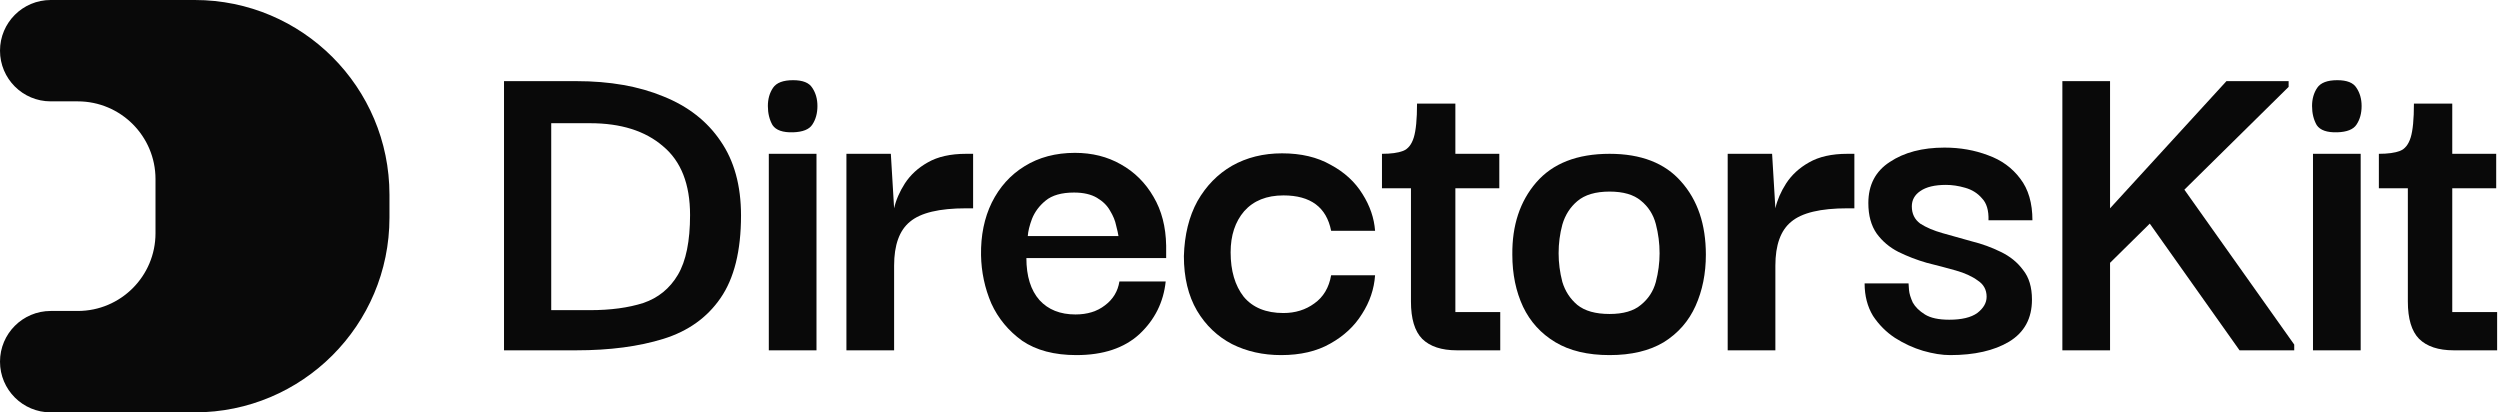
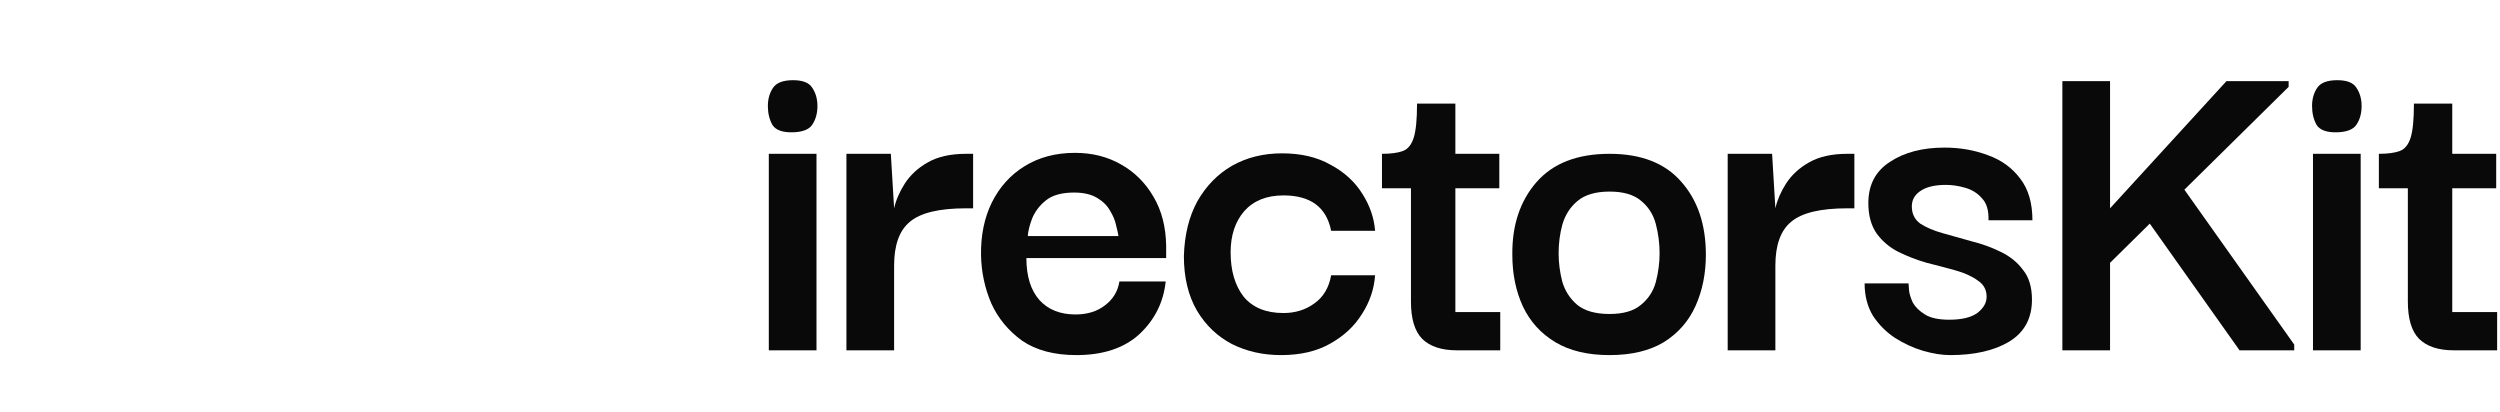
<svg xmlns="http://www.w3.org/2000/svg" width="485" height="80" viewBox="0 0 485 80" fill="none">
-   <path d="M143.758 41.805C143.758 48.669 142.428 54.017 139.767 57.851C137.168 61.623 133.48 64.251 128.703 65.735C123.927 67.219 118.304 67.961 111.835 67.961H97.778V15.741H111.835C118.304 15.741 123.927 16.73 128.703 18.709C133.48 20.626 137.168 23.501 139.767 27.335C142.428 31.169 143.758 35.992 143.758 41.805ZM106.938 60.17H114.465C118.455 60.17 121.901 59.706 124.803 58.779C127.706 57.789 129.943 55.965 131.515 53.306C133.087 50.647 133.873 46.783 133.873 41.712C133.873 35.714 132.119 31.262 128.612 28.355C125.166 25.387 120.45 23.903 114.465 23.903H106.938V60.17Z" fill="#090909" />
  <path d="M153.865 25.666C151.87 25.727 150.539 25.264 149.874 24.274C149.27 23.223 148.967 21.986 148.967 20.564C148.967 19.204 149.3 18.029 149.965 17.04C150.63 16.05 151.93 15.556 153.865 15.556C155.739 15.556 156.978 16.05 157.583 17.04C158.248 18.029 158.581 19.204 158.581 20.564C158.581 21.986 158.248 23.192 157.583 24.182C156.978 25.109 155.739 25.604 153.865 25.666ZM149.149 67.961V29.84H158.399V67.961H149.149Z" fill="#090909" />
  <path d="M164.206 67.961V29.84H172.822L173.457 40.413C173.819 38.806 174.515 37.198 175.543 35.59C176.631 33.921 178.112 32.56 179.986 31.509C181.921 30.396 184.4 29.84 187.423 29.84H188.783V40.413H187.423C182.223 40.413 178.596 41.279 176.54 43.011C174.484 44.68 173.457 47.525 173.457 51.544V67.961H164.206Z" fill="#090909" />
  <path d="M208.822 68.889C204.53 68.889 201.023 67.961 198.302 66.106C195.642 64.189 193.647 61.778 192.317 58.871C191.047 55.903 190.382 52.781 190.321 49.503C190.261 45.669 190.956 42.269 192.407 39.3C193.919 36.27 196.035 33.921 198.756 32.251C201.537 30.52 204.802 29.654 208.55 29.654C211.875 29.654 214.838 30.396 217.438 31.88C220.098 33.364 222.214 35.467 223.786 38.187C225.358 40.846 226.174 44 226.235 47.648C226.235 47.772 226.235 48.112 226.235 48.669C226.235 49.225 226.235 49.689 226.235 50.06H199.118C199.118 53.584 199.965 56.305 201.658 58.222C203.351 60.077 205.678 61.005 208.641 61.005C210.938 61.005 212.843 60.417 214.354 59.242C215.926 58.068 216.863 56.522 217.166 54.605H226.144C225.721 58.624 224.028 62.025 221.065 64.808C218.103 67.528 214.022 68.889 208.822 68.889ZM199.39 45.793H216.984C216.924 45.36 216.773 44.68 216.531 43.753C216.35 42.825 215.957 41.867 215.352 40.877C214.808 39.888 213.961 39.053 212.813 38.373C211.664 37.693 210.183 37.353 208.369 37.353C205.95 37.353 204.106 37.878 202.837 38.929C201.627 39.919 200.751 41.094 200.207 42.454C199.723 43.753 199.451 44.866 199.39 45.793Z" fill="#090909" />
  <path d="M248.537 68.889C245.03 68.889 241.856 68.178 239.014 66.755C236.173 65.272 233.905 63.107 232.213 60.263C230.52 57.356 229.673 53.832 229.673 49.689C229.794 45.546 230.671 41.99 232.303 39.022C233.996 36.054 236.233 33.766 239.014 32.158C241.856 30.551 245.09 29.747 248.718 29.747C252.406 29.747 255.55 30.489 258.15 31.973C260.81 33.395 262.866 35.281 264.317 37.631C265.768 39.919 266.584 42.3 266.765 44.773H258.241C257.334 40.197 254.25 37.909 248.99 37.909C245.725 37.909 243.186 38.929 241.372 40.97C239.619 43.011 238.742 45.669 238.742 48.947C238.742 52.533 239.589 55.409 241.282 57.573C243.035 59.675 245.604 60.727 248.99 60.727C251.288 60.727 253.283 60.108 254.976 58.871C256.729 57.635 257.817 55.811 258.241 53.399H266.765C266.584 56.058 265.738 58.562 264.226 60.912C262.775 63.262 260.719 65.179 258.059 66.663C255.459 68.147 252.285 68.889 248.537 68.889Z" fill="#090909" />
  <path d="M282.614 67.961C279.651 67.961 277.414 67.219 275.902 65.735C274.451 64.251 273.726 61.84 273.726 58.501V36.518H268.103V29.84C269.856 29.84 271.217 29.654 272.184 29.283C273.152 28.912 273.847 28.046 274.27 26.686C274.693 25.326 274.905 23.13 274.905 20.101H282.341V29.84H290.866V36.518H282.341V60.541H291.048V67.961H282.614Z" fill="#090909" />
  <path d="M312.256 68.889C308.024 68.889 304.517 68.054 301.736 66.385C298.955 64.715 296.869 62.427 295.478 59.521C294.088 56.553 293.392 53.183 293.392 49.411C293.332 43.722 294.874 39.053 298.017 35.405C301.222 31.695 305.968 29.84 312.256 29.84C318.362 29.84 322.987 31.633 326.131 35.219C329.336 38.806 330.938 43.536 330.938 49.411C330.938 53.059 330.273 56.367 328.943 59.335C327.613 62.303 325.557 64.653 322.776 66.385C319.995 68.054 316.488 68.889 312.256 68.889ZM312.256 60.912C314.916 60.912 316.941 60.325 318.332 59.15C319.783 57.975 320.75 56.491 321.234 54.698C321.718 52.843 321.96 50.987 321.96 49.132C321.96 47.215 321.718 45.33 321.234 43.474C320.75 41.619 319.783 40.104 318.332 38.929C316.941 37.755 314.916 37.167 312.256 37.167C309.535 37.167 307.449 37.785 305.998 39.022C304.608 40.197 303.64 41.712 303.096 43.567C302.612 45.36 302.371 47.215 302.371 49.132C302.371 50.987 302.612 52.843 303.096 54.698C303.64 56.491 304.608 57.975 305.998 59.15C307.449 60.325 309.535 60.912 312.256 60.912Z" fill="#090909" />
  <path d="M335.171 67.961V29.84H343.787L344.422 40.413C344.784 38.806 345.48 37.198 346.508 35.59C347.596 33.921 349.077 32.56 350.951 31.509C352.886 30.396 355.365 29.84 358.388 29.84H359.748V40.413H358.388C353.188 40.413 349.561 41.279 347.505 43.011C345.45 44.68 344.422 47.525 344.422 51.544V67.961H335.171Z" fill="#090909" />
  <path d="M378.33 68.889C376.758 68.889 375.005 68.611 373.07 68.054C371.196 67.498 369.382 66.663 367.628 65.55C365.936 64.437 364.515 63.014 363.366 61.283C362.278 59.49 361.734 57.387 361.734 54.976H370.258C370.258 55.099 370.289 55.532 370.349 56.274C370.41 56.955 370.651 57.758 371.075 58.686C371.558 59.552 372.344 60.325 373.433 61.005C374.521 61.685 376.093 62.025 378.149 62.025C380.567 62.025 382.381 61.592 383.59 60.727C384.799 59.799 385.404 58.748 385.404 57.573C385.404 56.212 384.829 55.161 383.681 54.419C382.592 53.615 381.172 52.966 379.418 52.471C377.665 51.977 375.791 51.482 373.795 50.987C371.861 50.431 370.017 49.72 368.263 48.854C366.57 47.988 365.18 46.813 364.092 45.33C363.003 43.784 362.459 41.805 362.459 39.393C362.459 35.869 363.85 33.21 366.631 31.416C369.412 29.561 372.949 28.634 377.242 28.634C380.265 28.634 383.076 29.128 385.676 30.118C388.276 31.045 390.361 32.56 391.933 34.663C393.505 36.703 394.291 39.393 394.291 42.732H385.767C385.827 40.815 385.404 39.393 384.497 38.466C383.65 37.476 382.562 36.796 381.232 36.425C379.962 36.054 378.723 35.869 377.514 35.869C375.337 35.869 373.674 36.27 372.526 37.074C371.437 37.816 370.893 38.806 370.893 40.042C370.893 41.465 371.437 42.578 372.526 43.382C373.674 44.124 375.126 44.742 376.879 45.237C378.693 45.731 380.567 46.257 382.502 46.813C384.497 47.308 386.371 47.988 388.124 48.854C389.938 49.72 391.389 50.895 392.478 52.379C393.626 53.801 394.201 55.718 394.201 58.13C394.201 61.778 392.719 64.499 389.757 66.292C386.855 68.023 383.046 68.889 378.33 68.889Z" fill="#090909" />
  <path d="M400.099 67.961V15.741H409.349V40.413L431.931 15.741H443.993V16.854L423.769 36.796L445.081 66.848V67.961H434.471L417.058 43.382L409.349 50.987V67.961H400.099Z" fill="#090909" />
  <path d="M453.436 25.666C451.441 25.727 450.111 25.264 449.446 24.274C448.841 23.223 448.539 21.986 448.539 20.564C448.539 19.204 448.872 18.029 449.537 17.04C450.202 16.05 451.502 15.556 453.436 15.556C455.311 15.556 456.55 16.05 457.155 17.04C457.82 18.029 458.152 19.204 458.152 20.564C458.152 21.986 457.82 23.192 457.155 24.182C456.55 25.109 455.311 25.604 453.436 25.666ZM448.72 67.961V29.84H457.971V67.961H448.72Z" fill="#090909" />
  <path d="M476.01 67.961C473.048 67.961 470.811 67.219 469.299 65.735C467.848 64.251 467.123 61.84 467.123 58.501V36.518H461.5V29.84C463.253 29.84 464.614 29.654 465.581 29.283C466.548 28.912 467.244 28.046 467.667 26.686C468.09 25.326 468.302 23.13 468.302 20.101H475.738V29.84H484.263V36.518H475.738V60.541H484.444V67.961H476.01Z" fill="#090909" />
-   <path d="M37.778 0C58.642 0 75.556 16.914 75.556 37.778V42.222C75.556 63.086 58.642 80 37.778 80H9.836C4.404 80 0 75.596 0 70.164C0 64.731 4.404 60.327 9.836 60.327H15.084C23.415 60.327 30.168 53.574 30.168 45.243V34.748C30.168 26.417 23.415 19.664 15.084 19.664H9.832C4.402 19.664 0 15.262 0 9.832C0 4.402 4.402 0 9.832 0H37.778Z" fill="#090909" />
</svg>